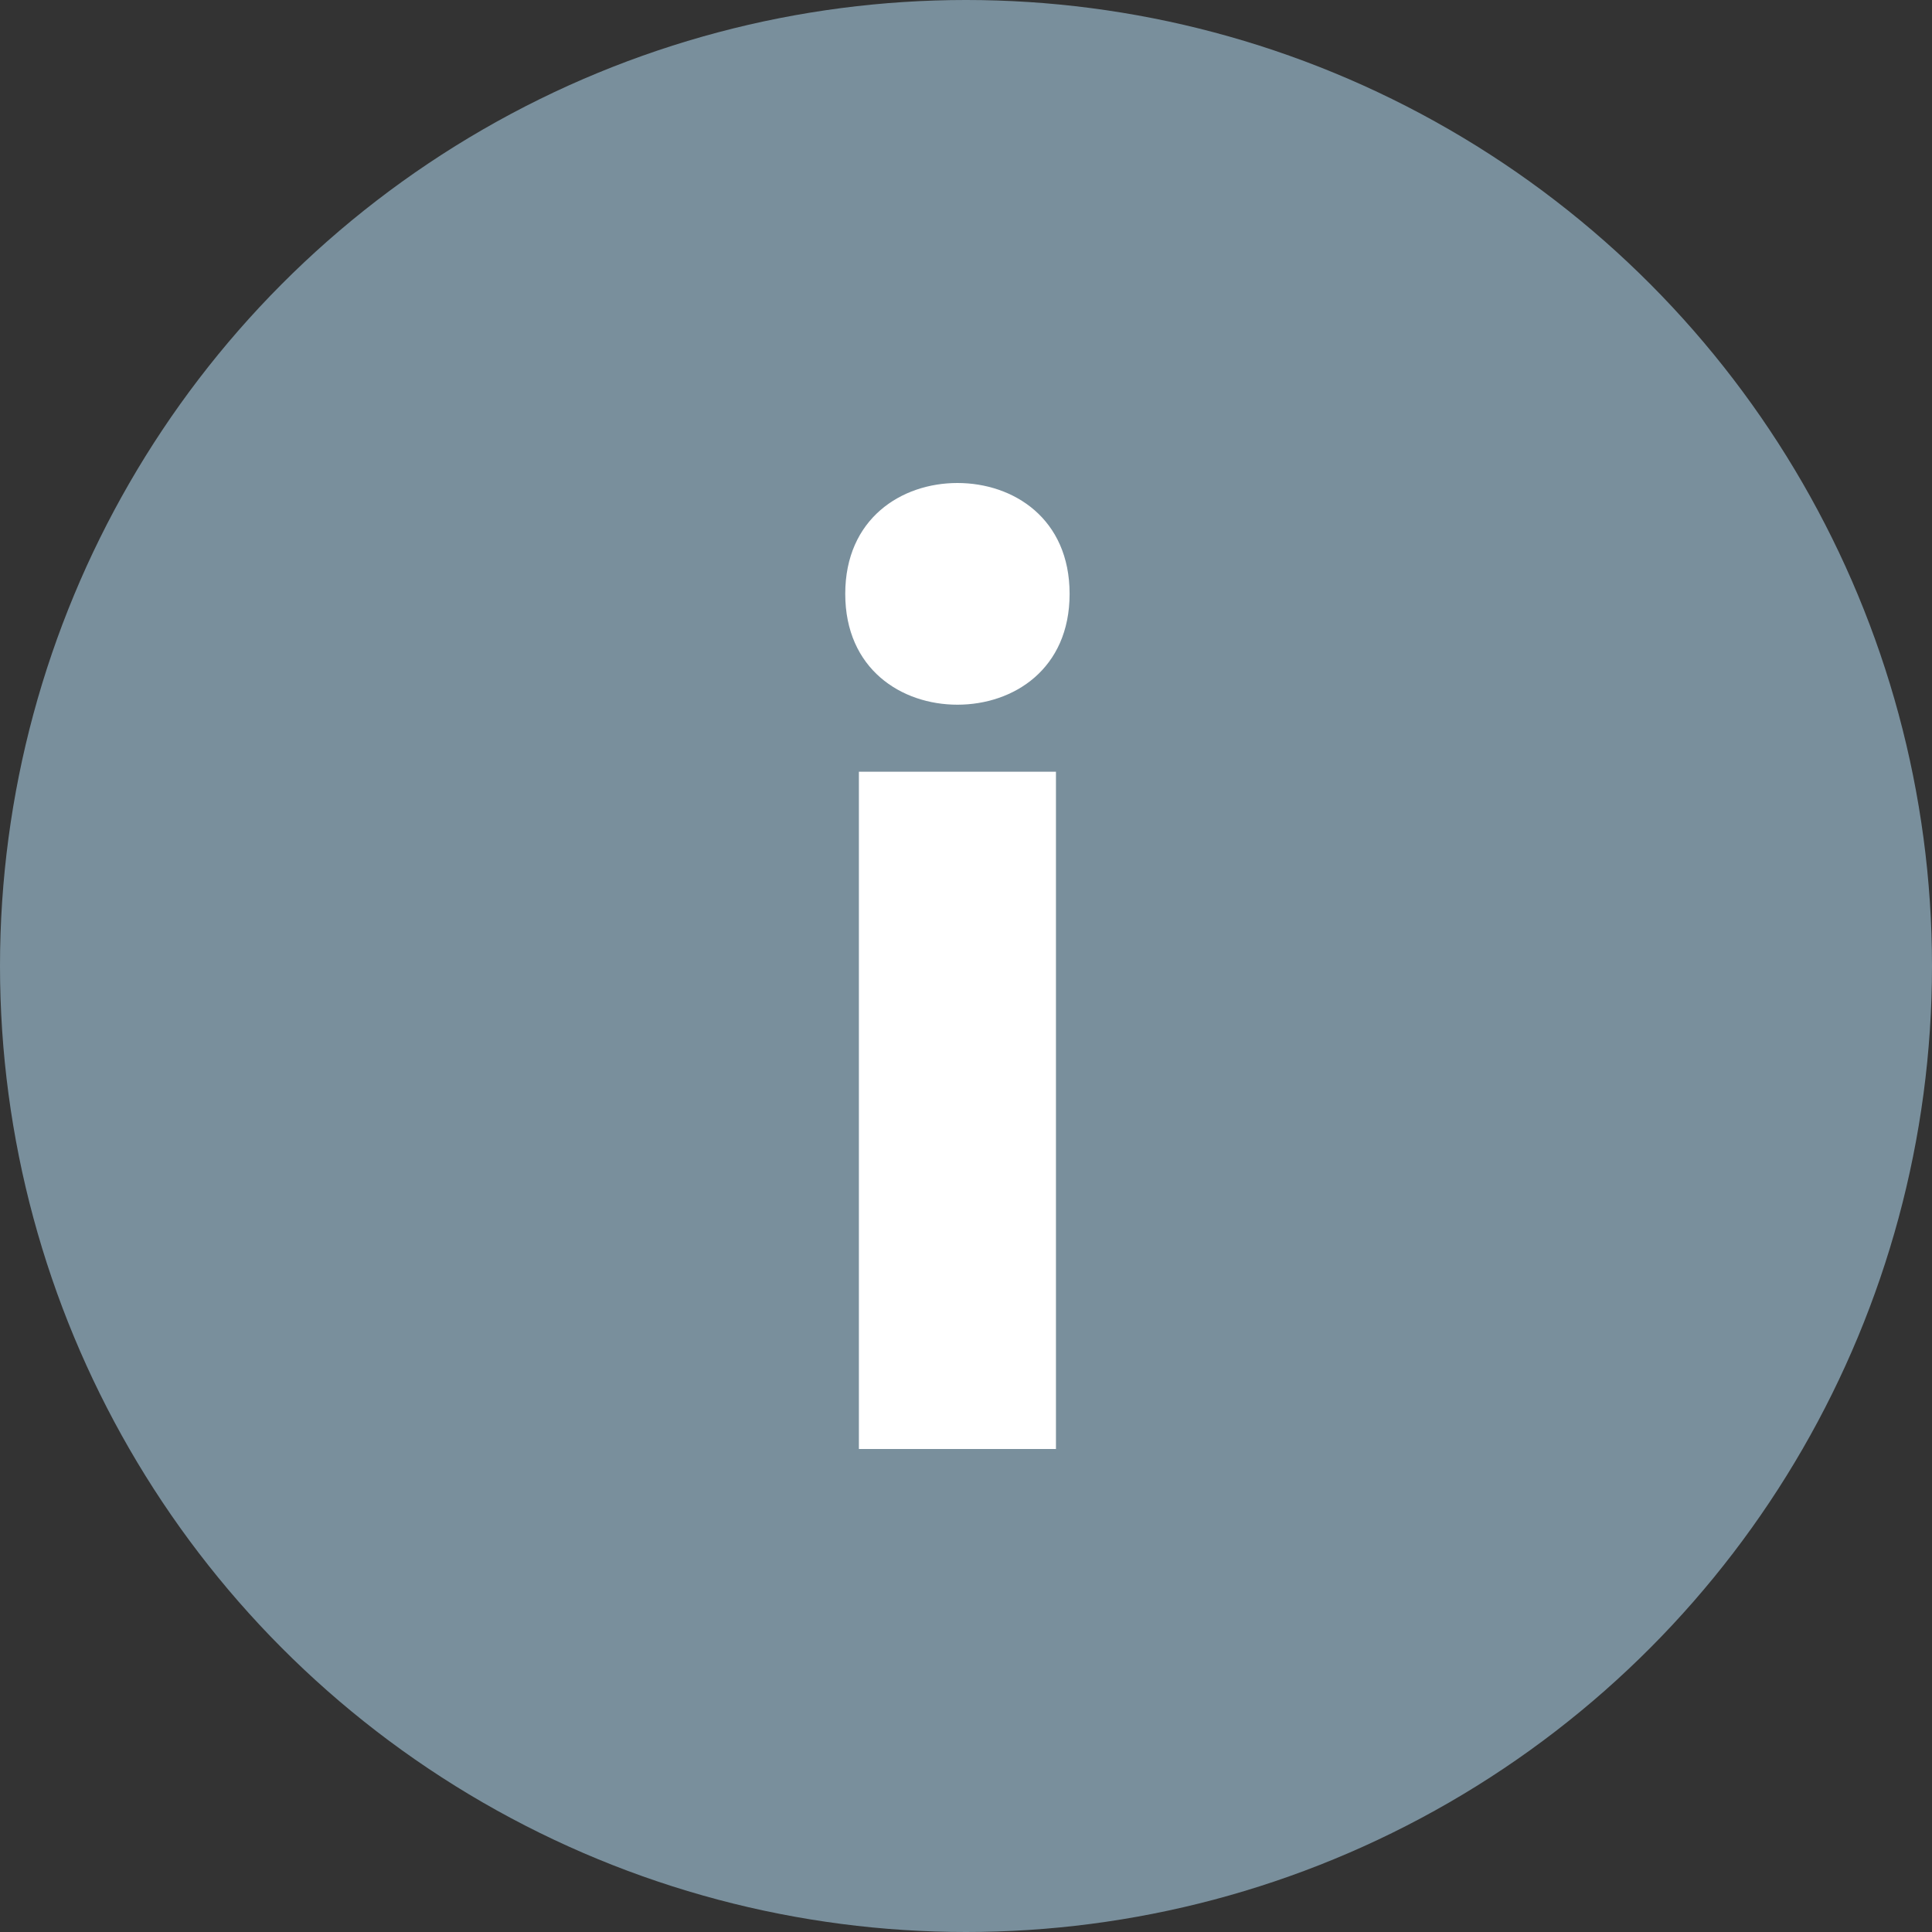
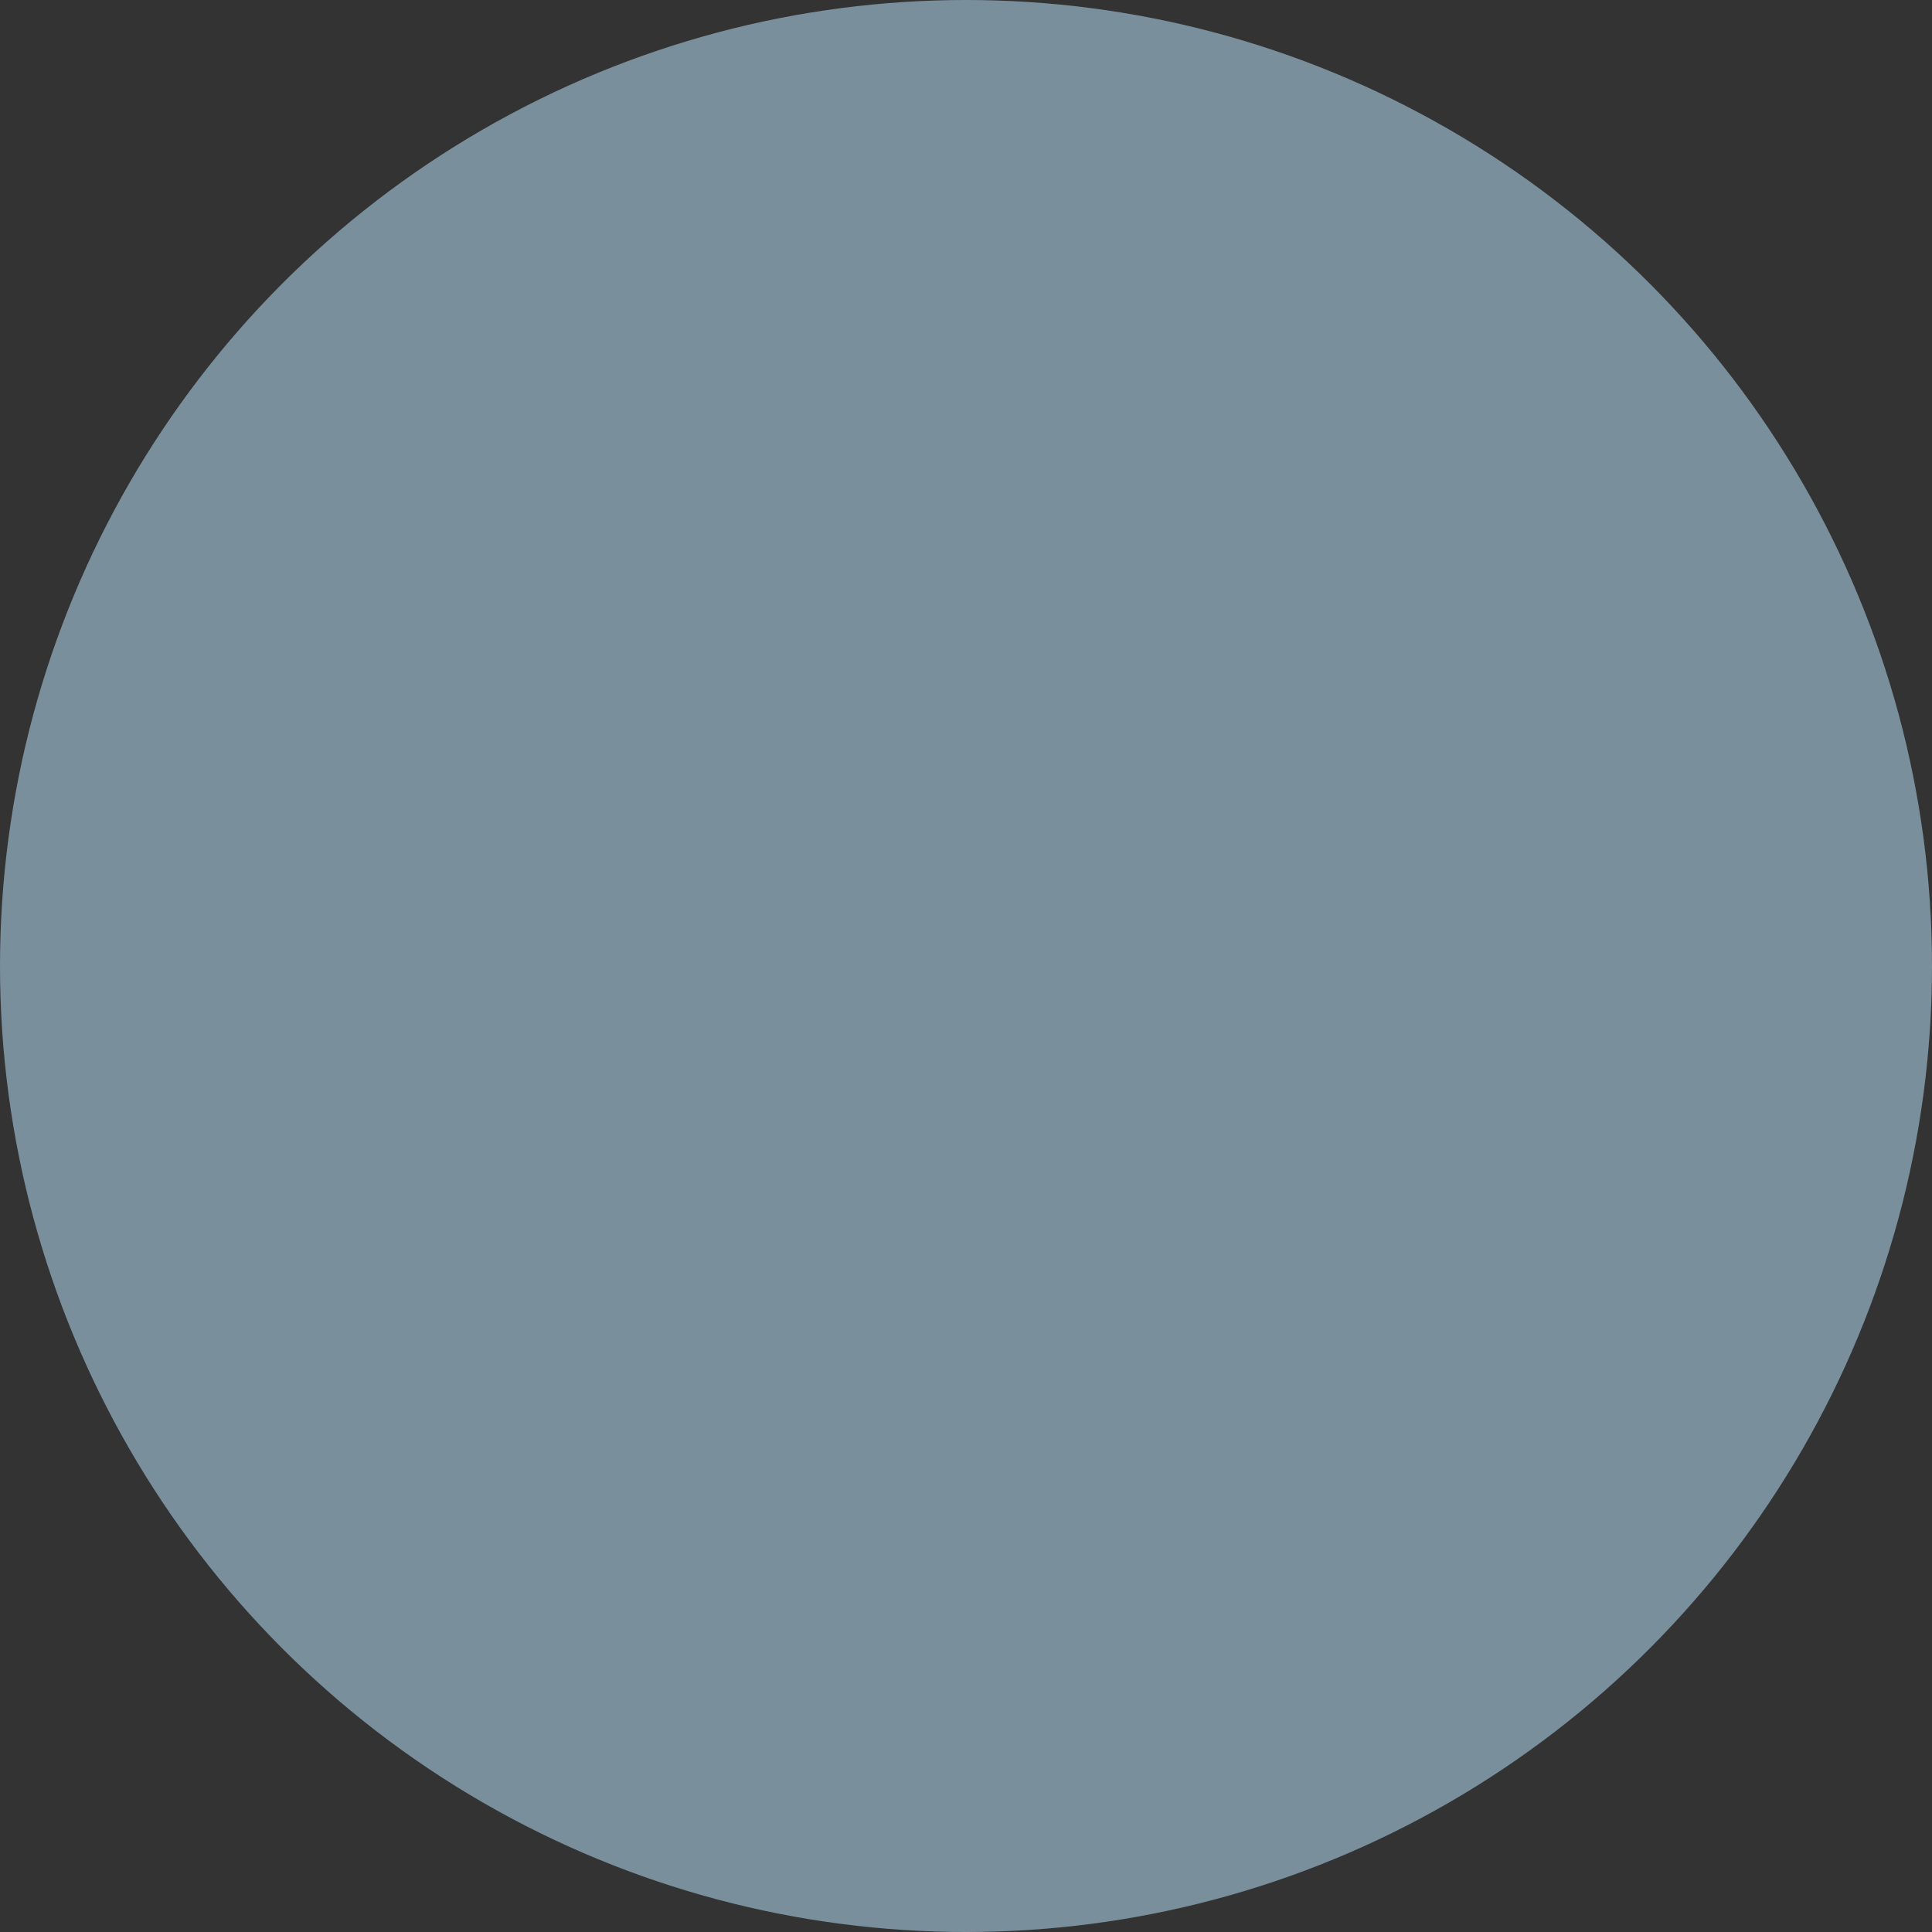
<svg xmlns="http://www.w3.org/2000/svg" width="16" height="16" viewBox="8 8 16 16" fill="none">
  <rect x="8" y="8" width="16" height="16" fill="#333333" stroke="none" />
  <circle cx="16" cy="16" r="8" fill="#798F9C" />
-   <path d="M15 12.918C15 13.541 15.465 13.836 15.929 13.836C16.394 13.836 16.858 13.541 16.858 12.918C16.858 12.295 16.394 12 15.929 12C15.465 12 15 12.295 15 12.918ZM16.745 14.391H15.113V20H16.745V14.391Z" fill="white" />
</svg>